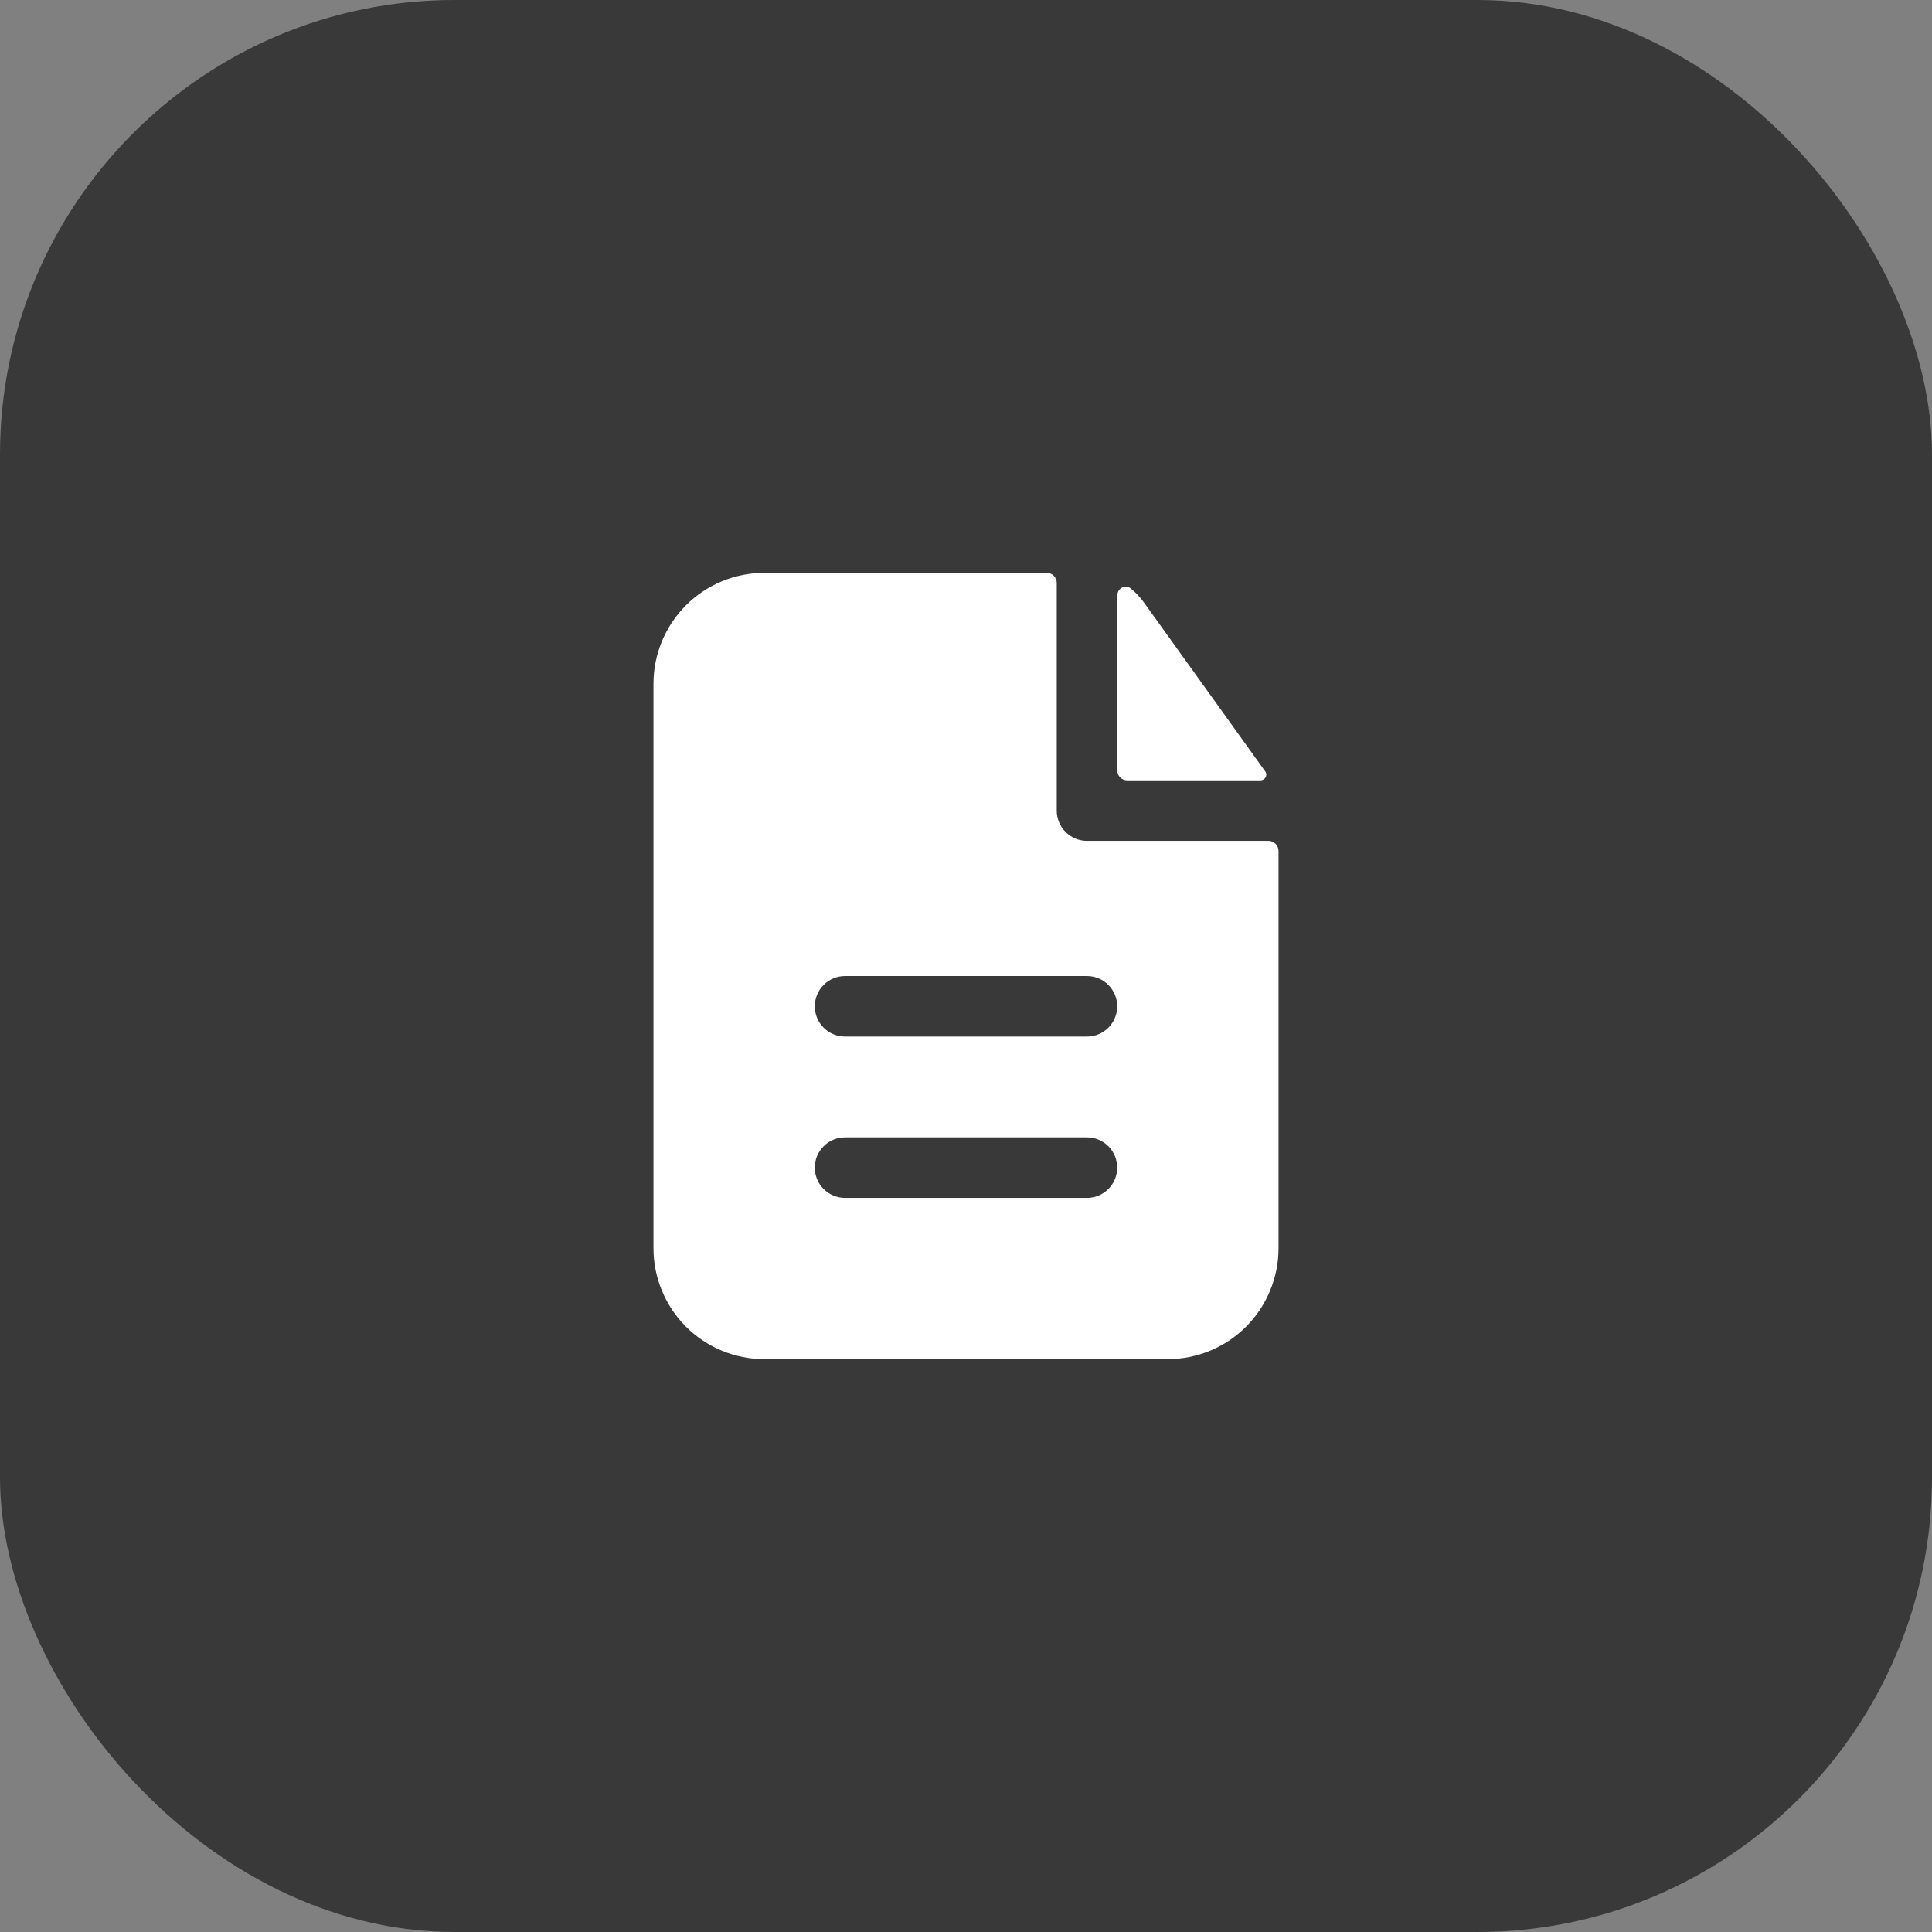
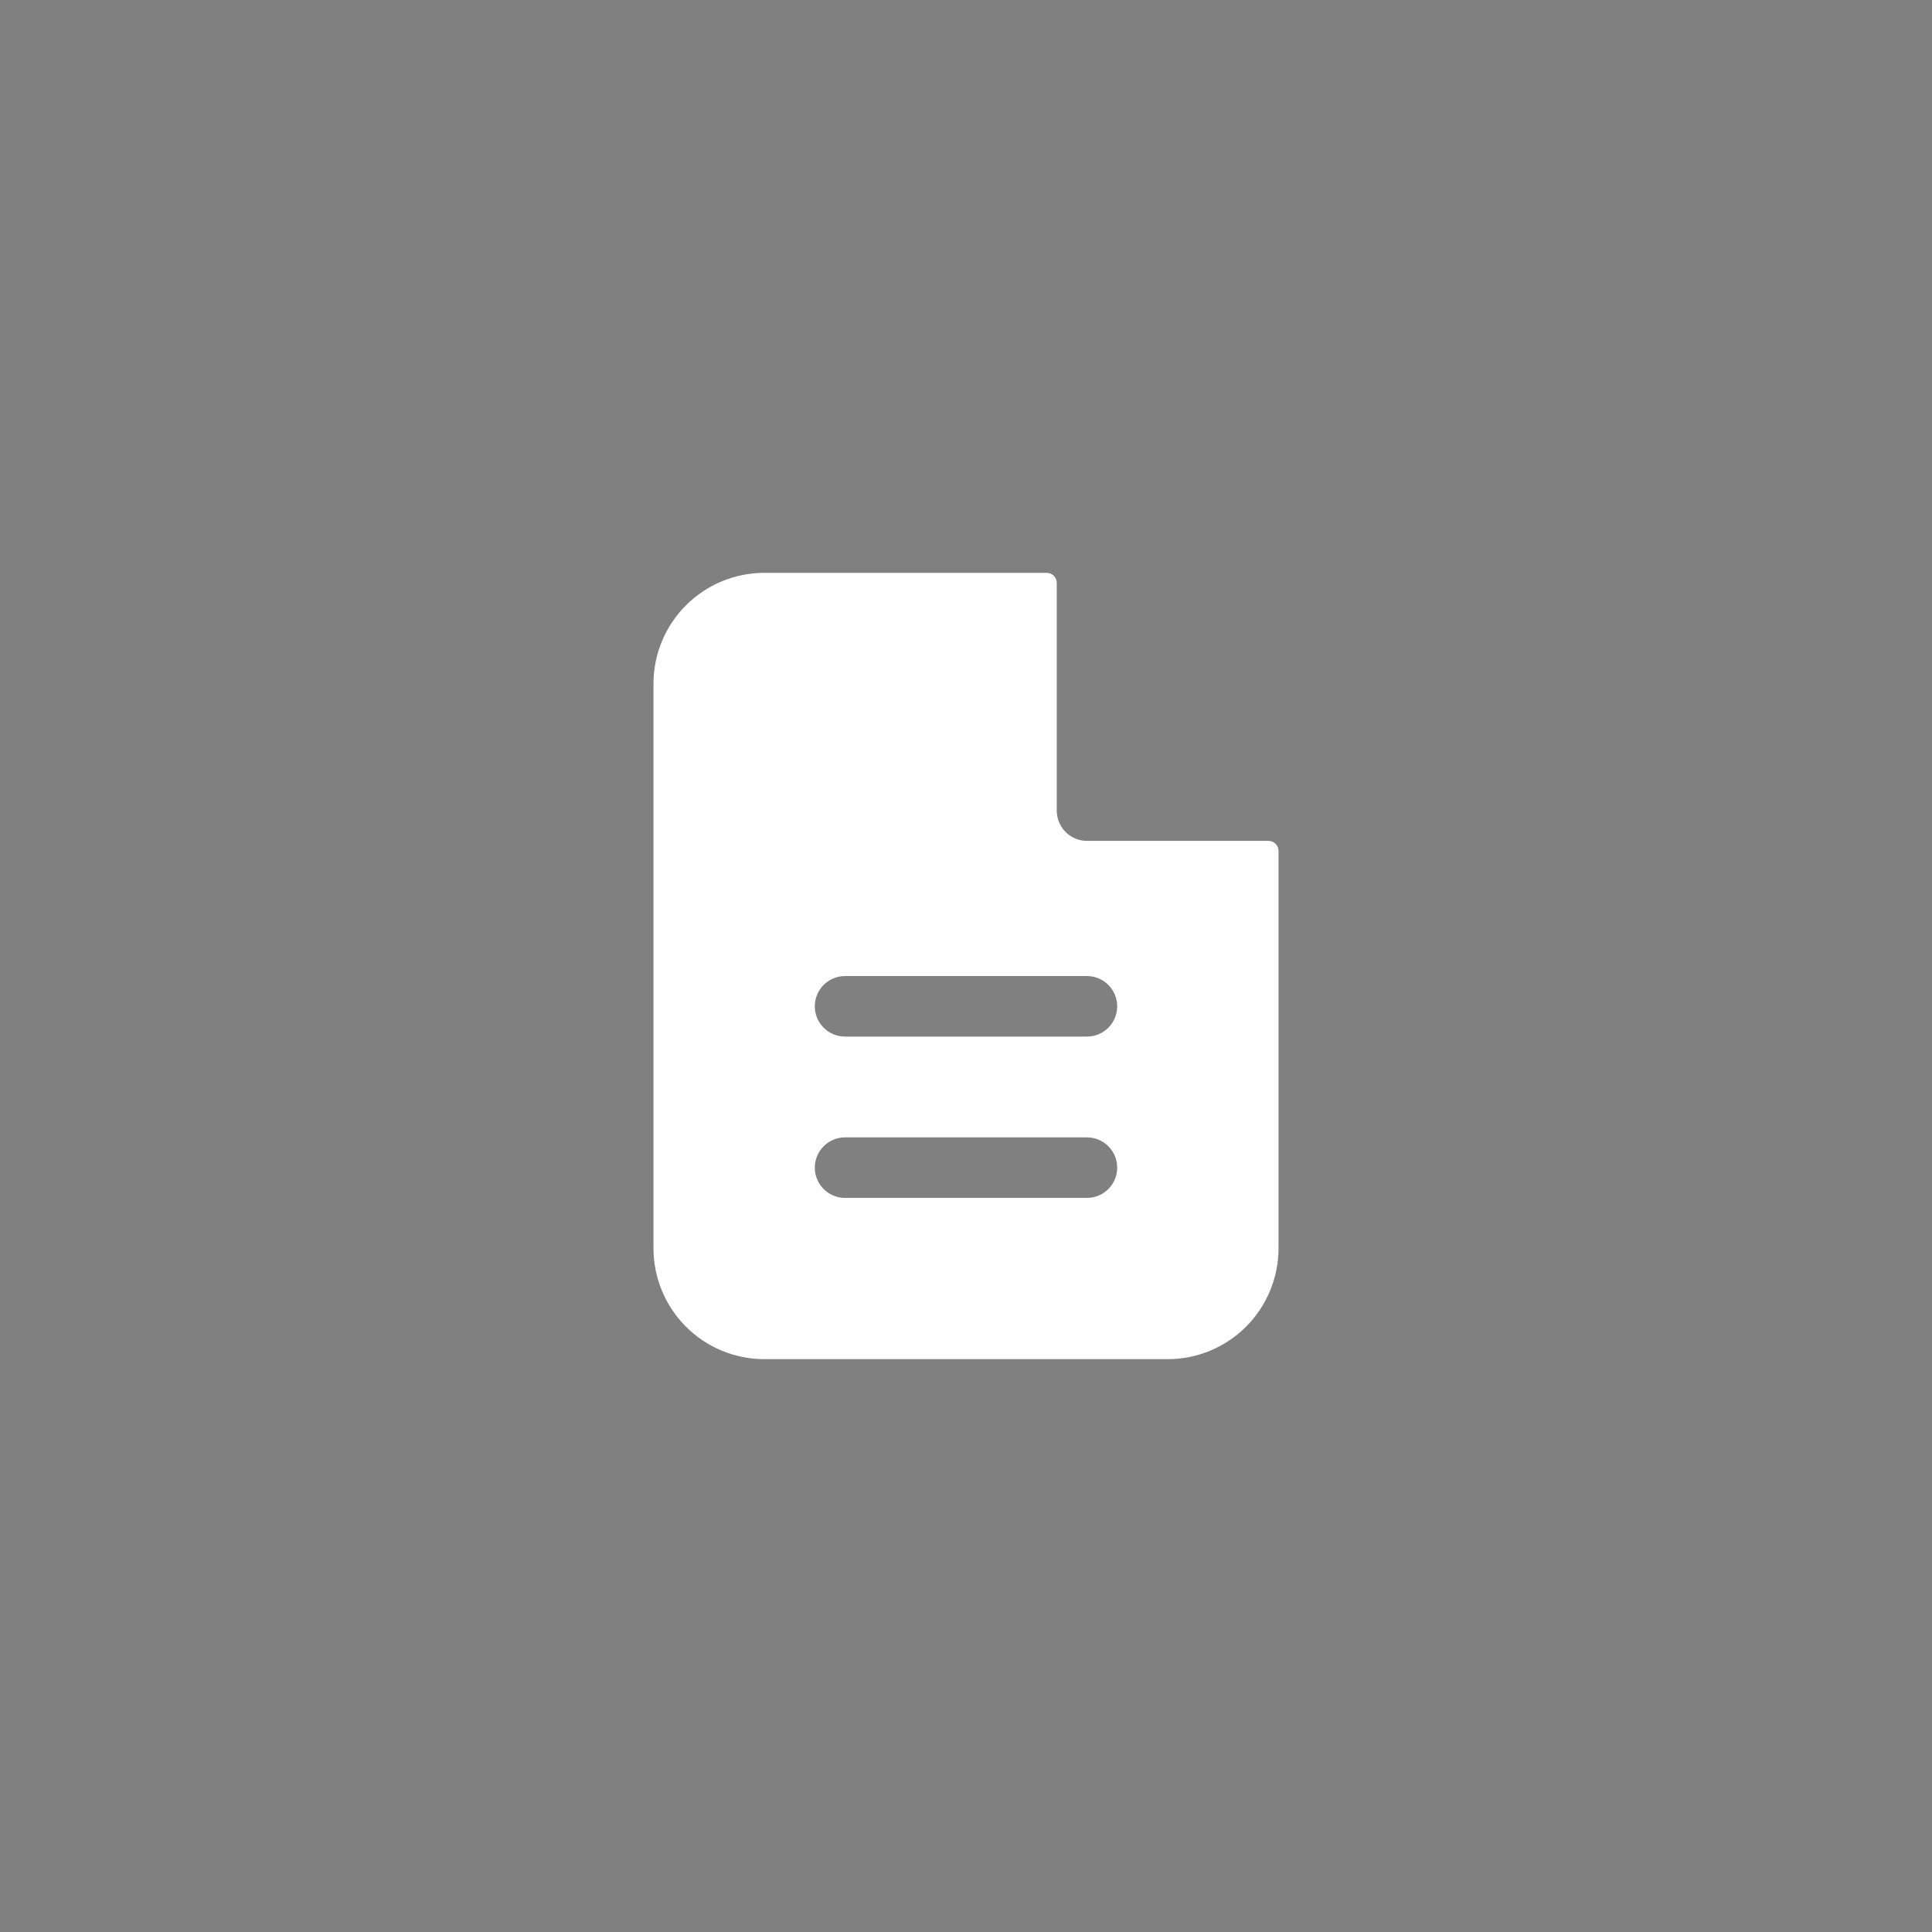
<svg xmlns="http://www.w3.org/2000/svg" width="34" height="34" viewBox="0 0 34 34" fill="none">
  <rect x="0" y="0" width="34" height="34" fill="#808080" stroke="none" />
-   <rect width="34" height="34" rx="8" fill="#393939" />
  <path fill-rule="evenodd" clip-rule="evenodd" d="M18.597 10.258C18.597 10.211 18.578 10.166 18.545 10.133C18.512 10.099 18.466 10.081 18.419 10.081H13.452C12.934 10.081 12.438 10.286 12.072 10.652C11.706 11.018 11.5 11.515 11.5 12.032V21.968C11.5 22.485 11.706 22.982 12.072 23.348C12.438 23.714 12.934 23.919 13.452 23.919H20.548C21.066 23.919 21.562 23.714 21.928 23.348C22.294 22.982 22.5 22.485 22.5 21.968V14.975C22.5 14.928 22.481 14.883 22.448 14.85C22.415 14.817 22.37 14.798 22.323 14.798H19.129C18.988 14.798 18.852 14.742 18.753 14.642C18.653 14.542 18.597 14.407 18.597 14.266V10.258ZM19.129 17.177C19.27 17.177 19.406 17.233 19.505 17.333C19.605 17.433 19.661 17.569 19.661 17.71C19.661 17.851 19.605 17.986 19.505 18.086C19.406 18.186 19.27 18.242 19.129 18.242H14.871C14.73 18.242 14.594 18.186 14.495 18.086C14.395 17.986 14.339 17.851 14.339 17.71C14.339 17.569 14.395 17.433 14.495 17.333C14.594 17.233 14.73 17.177 14.871 17.177H19.129ZM19.129 20.016C19.27 20.016 19.406 20.072 19.505 20.172C19.605 20.272 19.661 20.407 19.661 20.548C19.661 20.69 19.605 20.825 19.505 20.925C19.406 21.025 19.27 21.081 19.129 21.081H14.871C14.73 21.081 14.594 21.025 14.495 20.925C14.395 20.825 14.339 20.69 14.339 20.548C14.339 20.407 14.395 20.272 14.495 20.172C14.594 20.072 14.73 20.016 14.871 20.016H19.129Z" fill="white" />
-   <path d="M19.661 10.488C19.661 10.357 19.798 10.274 19.9 10.356C19.986 10.426 20.062 10.507 20.129 10.599L22.267 13.577C22.315 13.645 22.263 13.733 22.179 13.733H19.839C19.791 13.733 19.746 13.715 19.713 13.681C19.68 13.648 19.661 13.603 19.661 13.556V10.488Z" fill="white" />
</svg>